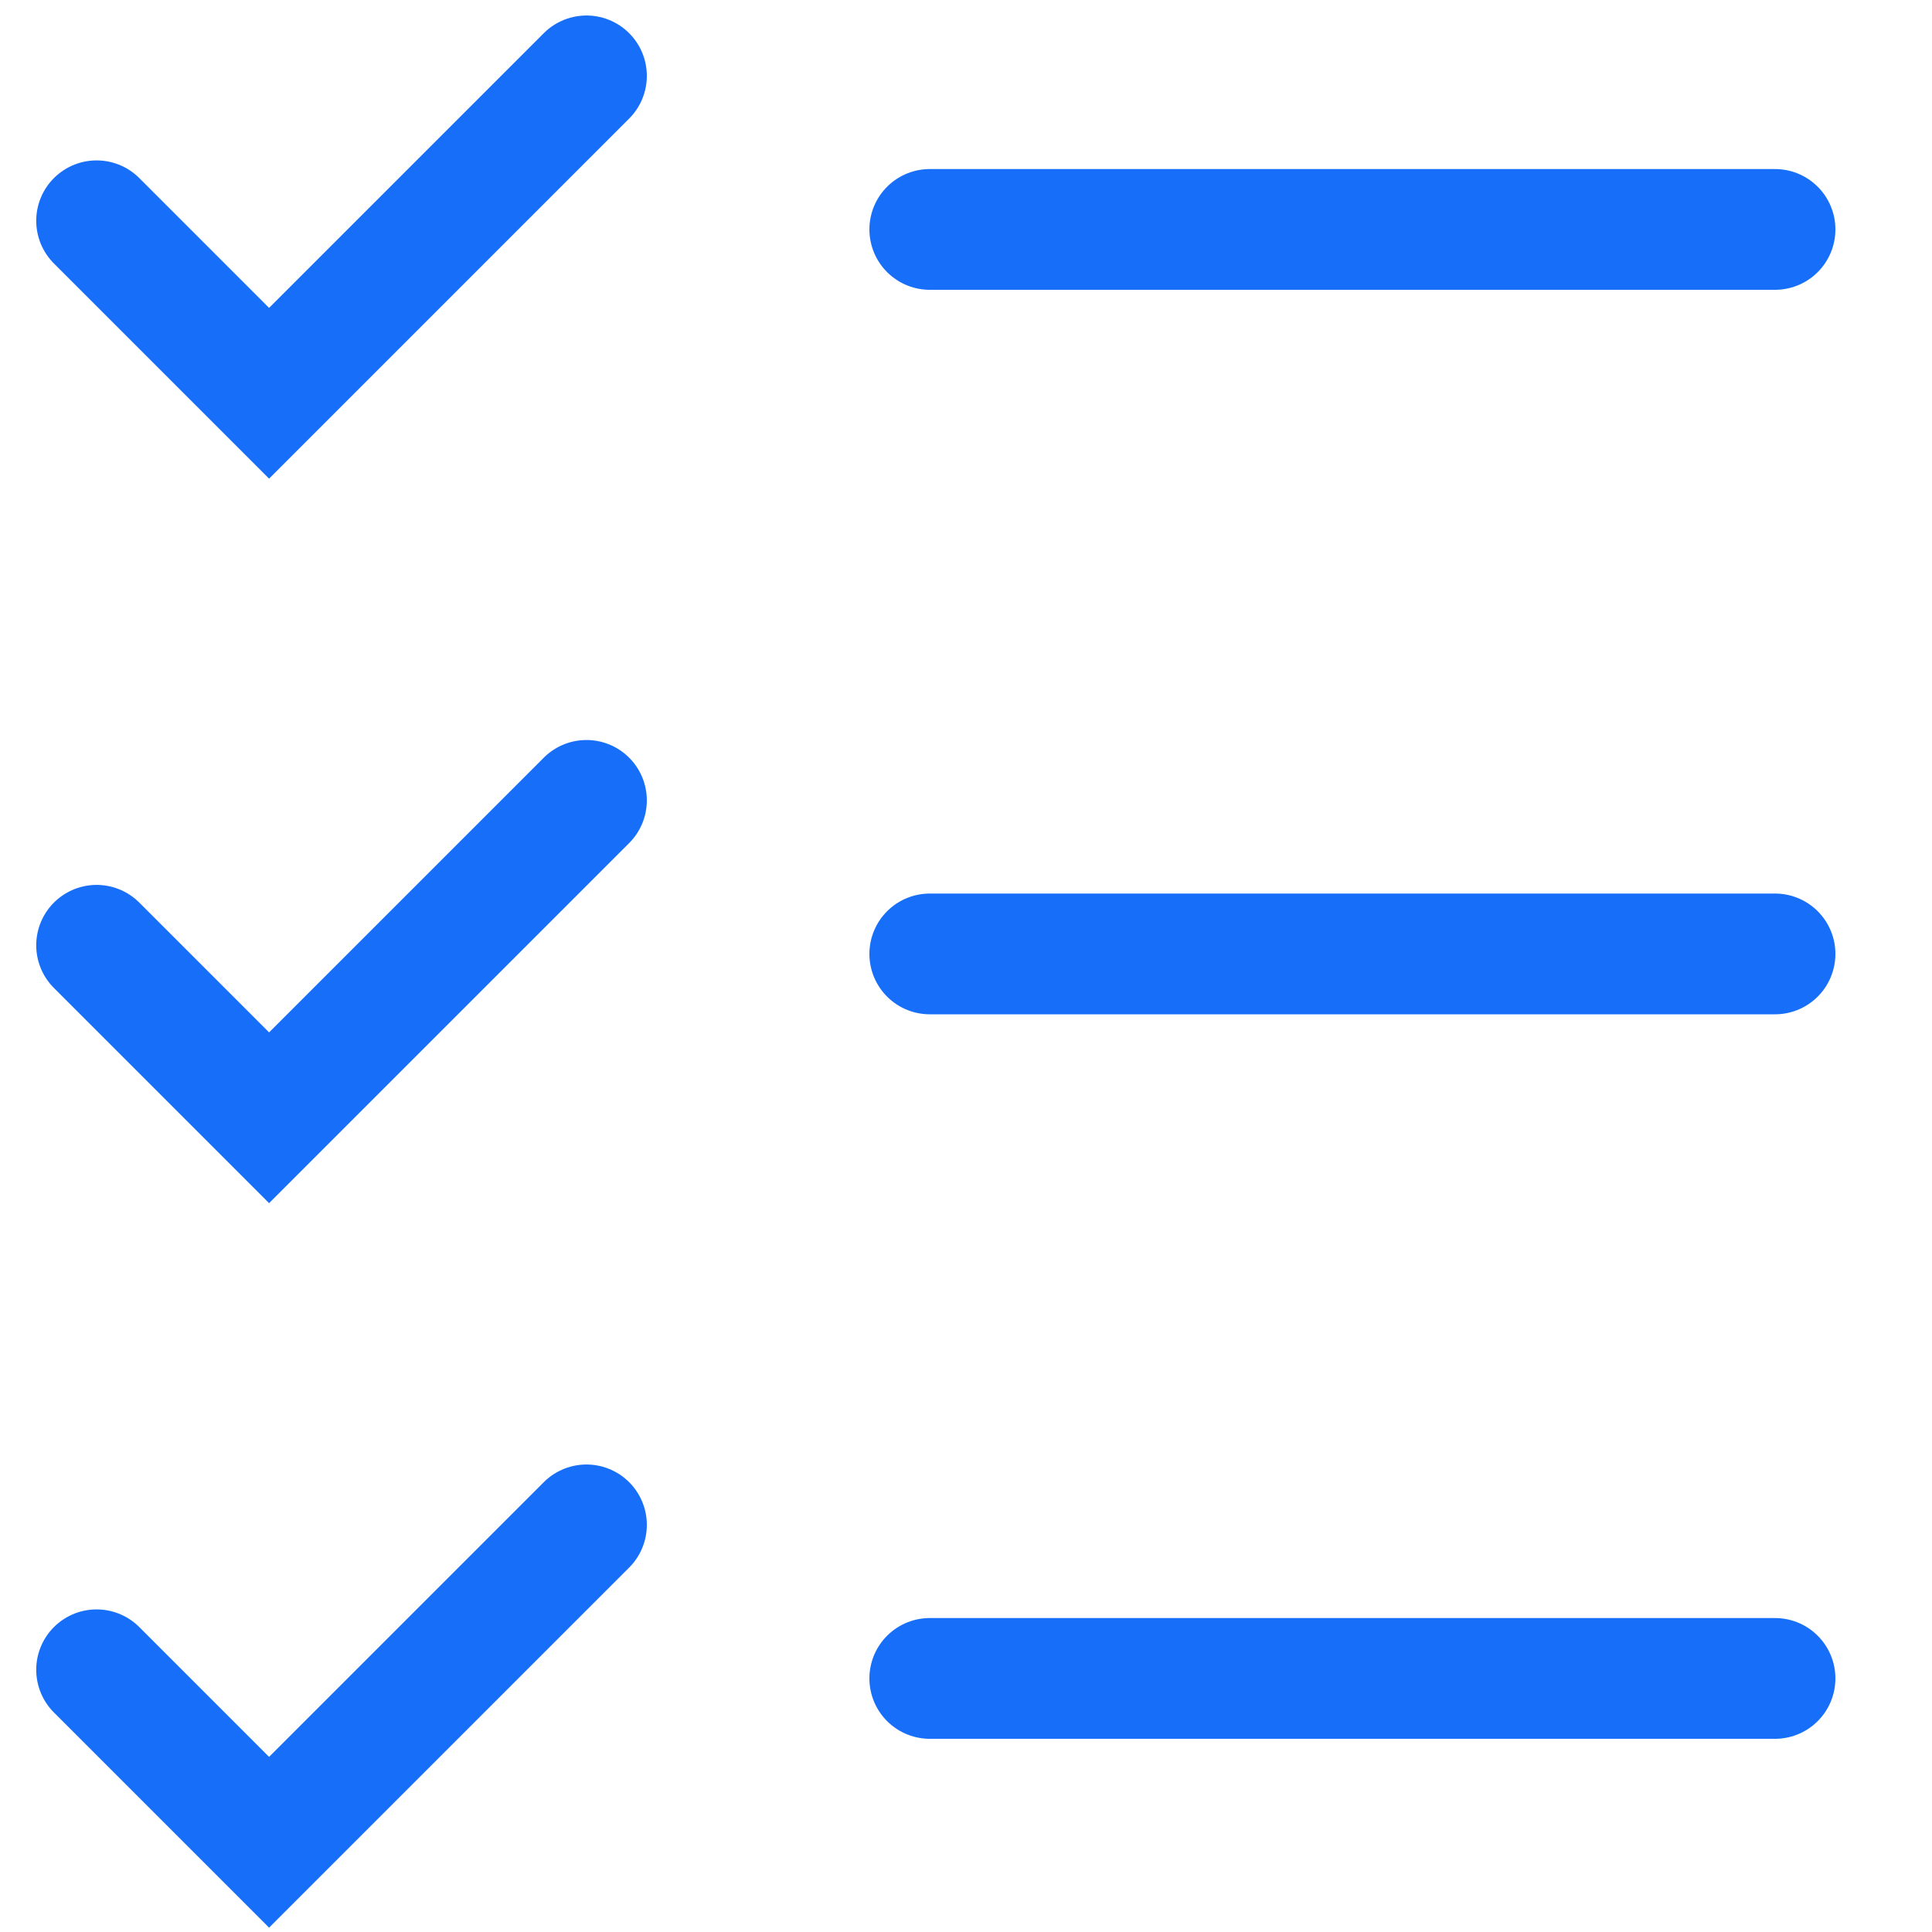
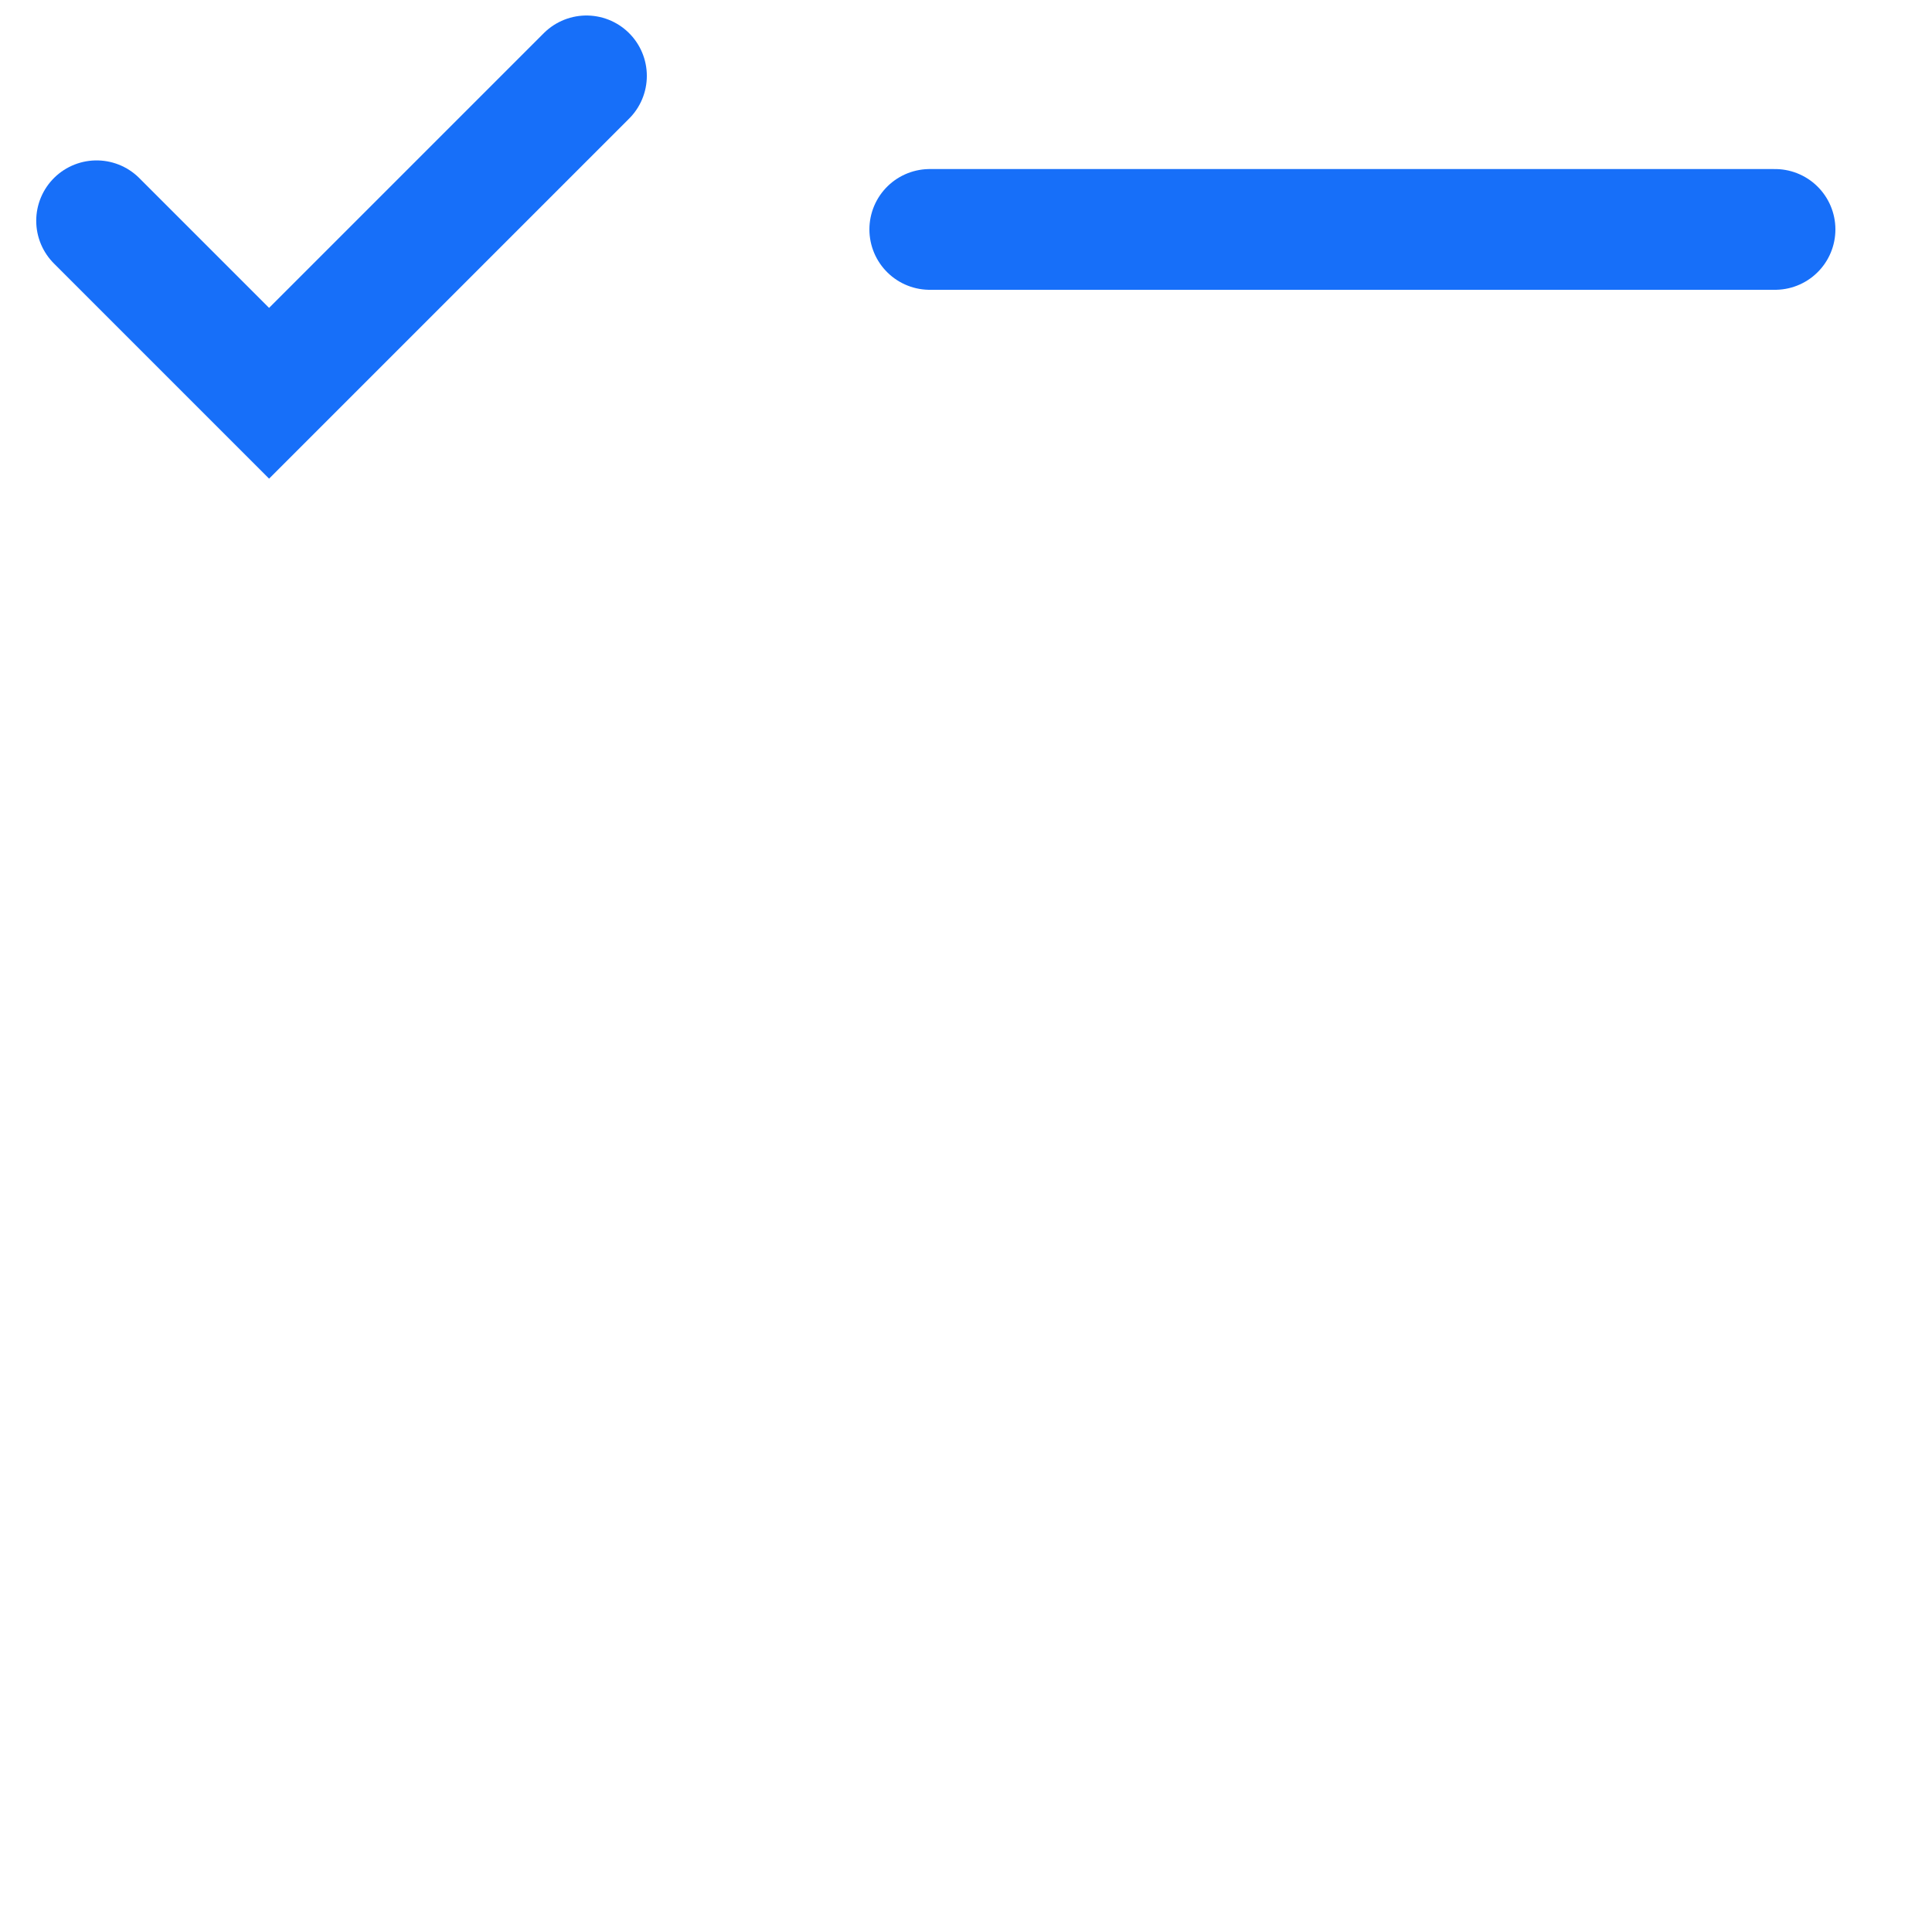
<svg xmlns="http://www.w3.org/2000/svg" width="80" height="80" viewBox="0 0 80 80" fill="none">
  <path d="M4 9.142L11.142 16.284L24.284 3.142" stroke="#176FF9" stroke-width="5" stroke-linecap="round" />
-   <path d="M4 39.142L11.142 46.284L24.284 33.142" stroke="#176FF9" stroke-width="5" stroke-linecap="round" />
-   <path d="M4 69.142L11.142 76.284L24.284 63.142" stroke="#176FF9" stroke-width="5" stroke-linecap="round" />
  <line x1="38.5" y1="9.5" x2="73.5" y2="9.5" stroke="#176FF9" stroke-width="5" stroke-linecap="round" />
-   <line x1="38.5" y1="39.5" x2="73.5" y2="39.5" stroke="#176FF9" stroke-width="5" stroke-linecap="round" />
-   <line x1="38.5" y1="69.5" x2="73.5" y2="69.5" stroke="#176FF9" stroke-width="5" stroke-linecap="round" />
</svg>